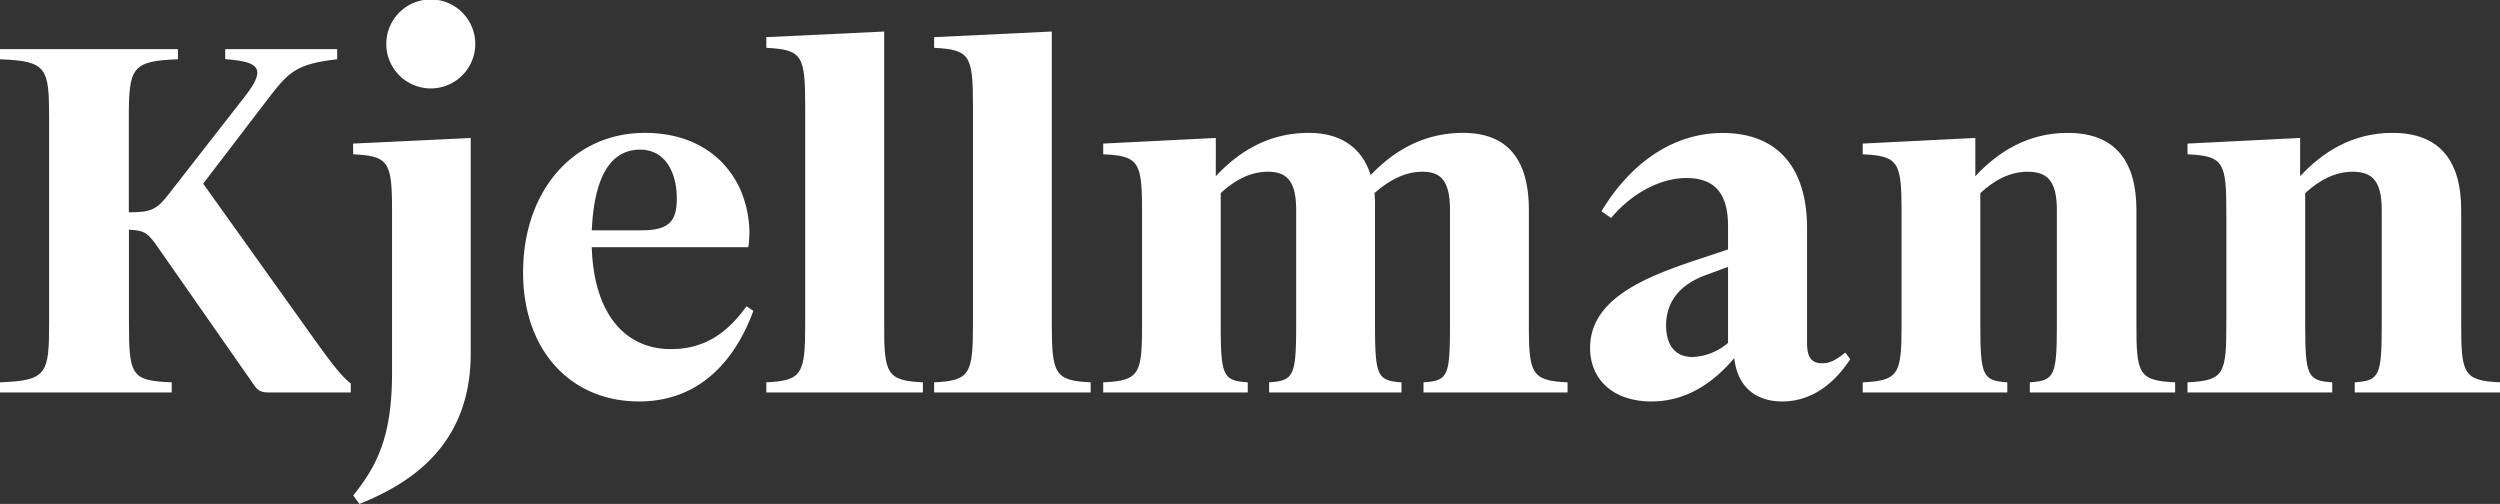
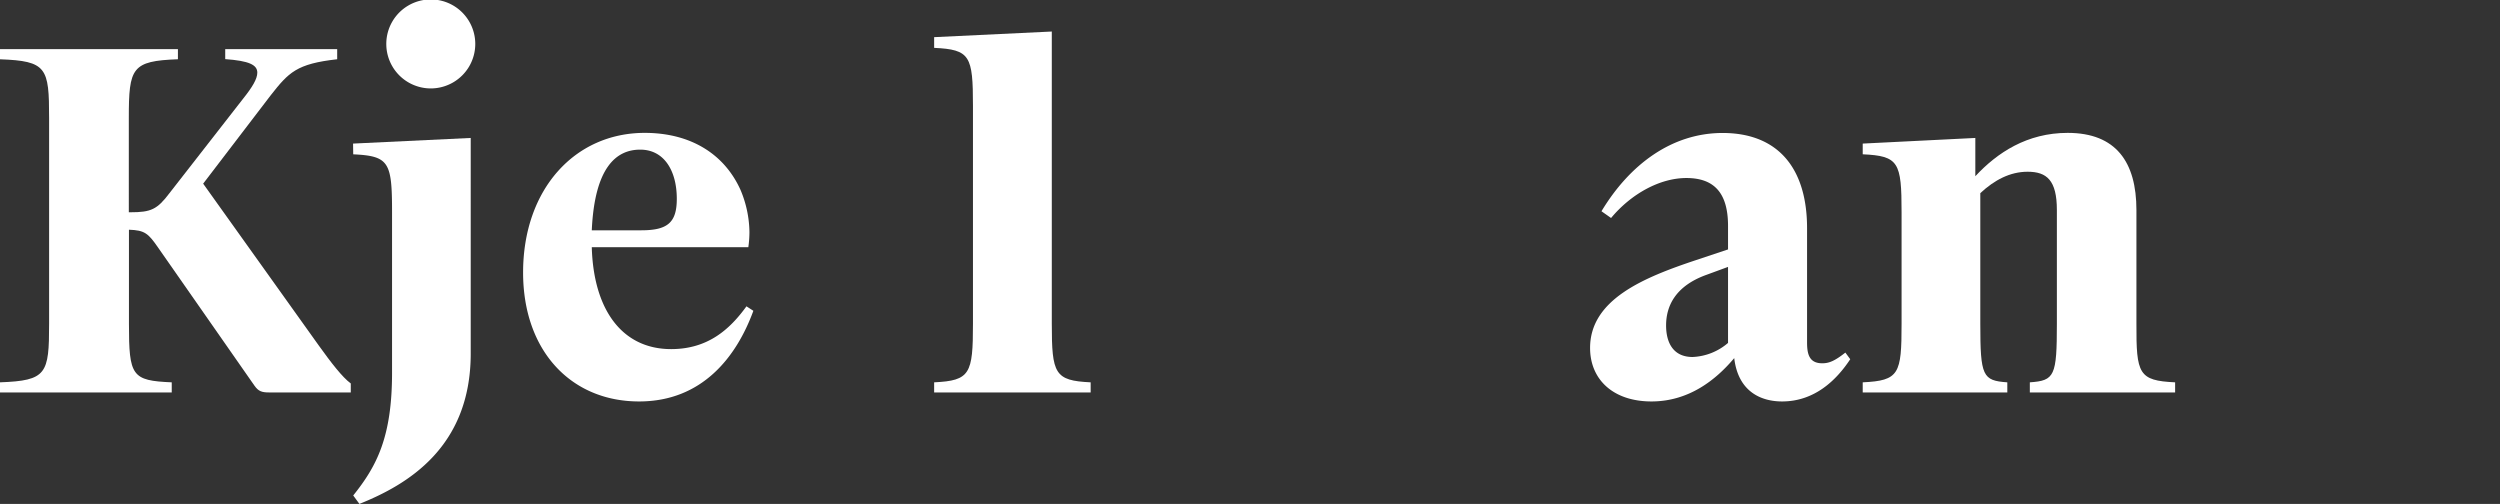
<svg xmlns="http://www.w3.org/2000/svg" viewBox="0 0 763.67 153.94">
  <rect x="0" y="0" width="763.67" height="153.94" fill="#333333" stroke="none" />
  <defs>
    <style>.cls-1{fill:#fff;}</style>
  </defs>
  <g id="Layer_2" data-name="Layer 2">
    <g id="Layer_1-2" data-name="Layer 1">
      <path class="cls-1" d="M107.15,117.13v2.75H82.21c-2.23,0-3.26-.34-4.47-2.06L48.33,75.68c-3.09-4.47-4.13-5.33-8.94-5.51V98.9c0,16,.86,17.37,13.07,17.89v3.09H0v-3.09c14.28-.52,15-2.58,15-17.89V36c0-15.31-.68-17.37-15-17.89V15H54.35v3.1c-14.1.52-15,2.58-15,17.89V64.84h.51C46.1,64.84,48,64,51.77,59L74.3,30.1c2.75-3.44,4.3-6,4.3-7.91,0-2.41-2.58-3.61-9.8-4.13V15H103v3.1c-12.39,1.38-14.8,4-20.3,11l-20.64,27,35.26,49.36C101.13,110.77,104.57,115.24,107.15,117.13Z" />
      <path class="cls-1" d="M107.85,43.86l35.94-1.72V108c0,28.73-19.43,40.08-34,45.93l-1.89-2.58c7.22-9,11.86-17.89,11.86-37.5v-49c0-15.3-.86-17.2-11.86-17.71ZM118,13.42a13.59,13.59,0,0,1,27.18,0,13.59,13.59,0,0,1-27.18,0Z" />
      <path class="cls-1" d="M230.13,94.94c-5.16,14.11-15.65,27.69-34.91,27.69-20.81,0-35.43-15.48-35.43-39.38,0-25.46,15.82-42.66,37.15-42.66,13.93,0,24.25,6.37,29.24,17.37a34.12,34.12,0,0,1,2.75,12.9,32.73,32.73,0,0,1-.34,4.65H180.77c.52,18.92,9.12,31.13,24.25,31.13,11.18,0,17.89-6,23-13.07ZM180.77,70.35h15.14c8.08,0,10.83-2.41,10.83-9.64,0-8.42-3.78-15-11.18-15S181.63,51.25,180.77,70.35Z" />
-       <path class="cls-1" d="M281.91,116.79v3.09H234.09v-3.09c11-.52,11.87-2.58,11.87-17.89V32.34c0-15.31-.86-17.2-11.87-17.72V11.35l36-1.72V98.9C270,114.21,270.9,116.27,281.91,116.79Z" />
      <path class="cls-1" d="M333.16,116.79v3.09H285.35v-3.09c11-.52,11.86-2.58,11.86-17.89V32.34c0-15.31-.86-17.2-11.86-17.72V11.35l35.94-1.72V98.9C321.29,114.21,322.15,116.27,333.16,116.79Z" />
-       <path class="cls-1" d="M478.84,116.79v3.09h-44v-3.09c7.57-.52,8.08-1.9,8.08-17.89V64.16c0-9.12-2.92-11.7-8.42-11.7S424.15,55.21,419.85,59a29.42,29.42,0,0,1,.17,3.78V98.9c0,16,.69,17.37,8.08,17.89v3.09H387.68v-3.09c7.57-.52,8.26-1.9,8.26-17.89V64.16c0-9.12-3.1-11.7-8.6-11.7C382,52.46,377.19,55,372.89,59V98.9c0,16,.69,17.37,8.26,17.89v3.09H337v-3.09c11.17-.52,11.86-2.58,11.86-17.89V64.84c0-15.3-.86-17.2-11.86-17.71V43.86l34.39-1.72V53.83c6.71-7.22,15.83-13.24,28.38-13.24,11,0,16.69,5.68,18.92,12.9,6.71-7.05,15.83-12.9,28.21-12.9,14.28,0,20.12,8.95,20.12,23.57V98.9C467,114.21,467.83,116.27,478.84,116.79Z" />
-       <path class="cls-1" d="M565.19,109.73c-4.31,6.54-11,12.9-20.82,12.9-6.36,0-13.41-2.92-14.62-13.24-5.5,6.54-13.76,13.24-25.28,13.24-11.7,0-18.75-6.7-18.75-16.34,0-14.79,16.34-21.5,32.34-26.83l9.8-3.27V69c0-10.32-4.47-14.62-12.73-14.62-8.08,0-16.85,4.82-23,12.21l-2.93-2.06c8.6-14.28,21.5-23.91,37-23.91,17,0,25.8,10.84,25.8,29.07v34.91c0,3.62.69,6.37,4.64,6.37,2.07,0,3.79-.69,7.06-3.27Zm-37.33-5V81.53l-6.53,2.4c-9.64,3.45-12.39,9.64-12.39,15.48,0,5.34,2.24,9.64,8.09,9.64A17.72,17.72,0,0,0,527.86,104.75Z" />
+       <path class="cls-1" d="M565.19,109.73c-4.31,6.54-11,12.9-20.82,12.9-6.36,0-13.41-2.92-14.62-13.24-5.5,6.54-13.76,13.24-25.28,13.24-11.7,0-18.75-6.7-18.75-16.34,0-14.79,16.34-21.5,32.34-26.83l9.8-3.27V69c0-10.32-4.47-14.62-12.73-14.62-8.08,0-16.85,4.82-23,12.21l-2.93-2.06c8.6-14.28,21.5-23.91,37-23.91,17,0,25.8,10.84,25.8,29.07v34.91c0,3.62.69,6.37,4.64,6.37,2.07,0,3.79-.69,7.06-3.27Zm-37.33-5V81.53l-6.53,2.4c-9.64,3.45-12.39,9.64-12.39,15.48,0,5.34,2.24,9.64,8.09,9.64A17.72,17.72,0,0,0,527.86,104.75" />
      <path class="cls-1" d="M664.43,116.79v3.09H620.05v-3.09c7.57-.52,8.26-1.9,8.26-17.89V64.16c0-9.12-3.1-11.7-8.94-11.7C614,52.46,609.22,55,604.92,59V98.9c0,16,.69,17.37,8.25,17.89v3.09H569v-3.09c11.18-.52,11.87-2.58,11.87-17.89V64.84c0-15.3-.86-17.2-11.87-17.71V43.86l34.4-1.72V53.83c6.71-7.22,15.82-13.24,28.21-13.24,14.79,0,21,8.95,21,23.57V98.9C652.56,114.21,653.25,116.27,664.43,116.79Z" />
-       <path class="cls-1" d="M763.67,116.79v3.09H719.3v-3.09c7.56-.52,8.25-1.9,8.25-17.89V64.16c0-9.12-3.09-11.7-8.94-11.7-5.33,0-10.15,2.58-14.45,6.54V98.9c0,16,.69,17.37,8.26,17.89v3.09H668.21v-3.09c11.18-.52,11.87-2.58,11.87-17.89V64.84c0-15.3-.86-17.2-11.87-17.71V43.86l34.4-1.72V53.83c6.71-7.22,15.83-13.24,28.21-13.24,14.79,0,21,8.95,21,23.57V98.9C751.8,114.21,752.49,116.27,763.67,116.79Z" />
    </g>
  </g>
</svg>